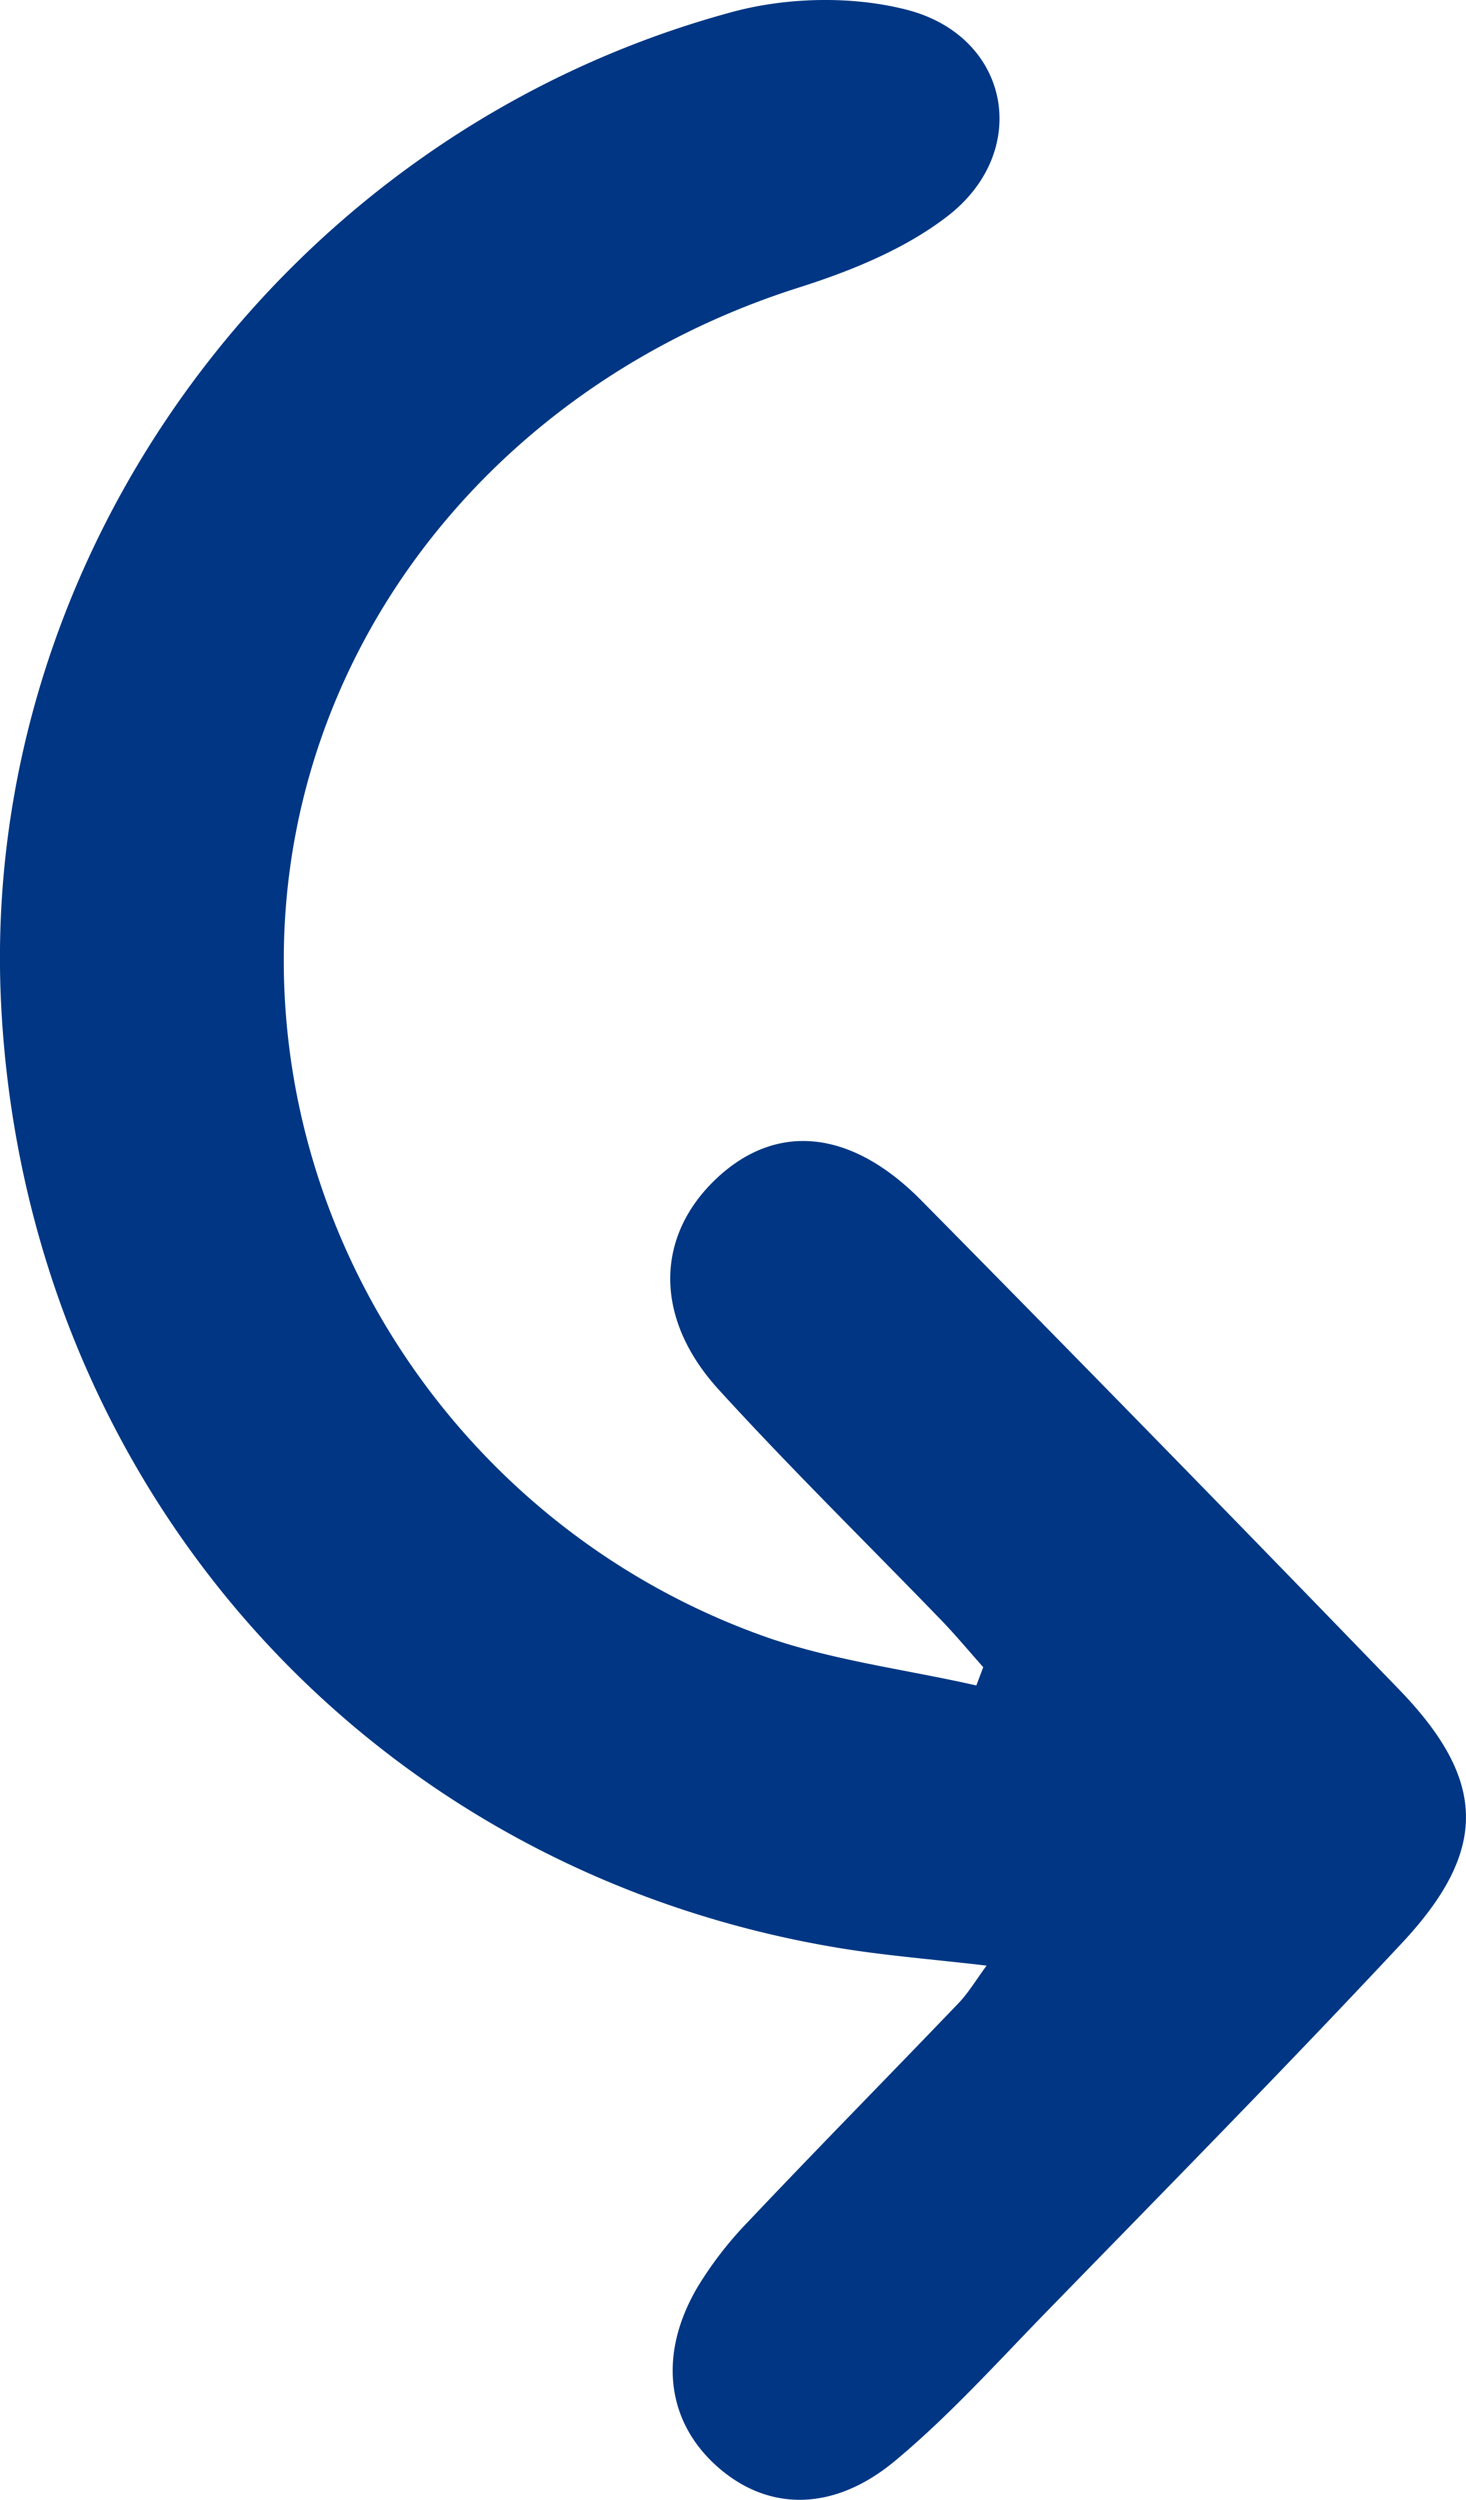
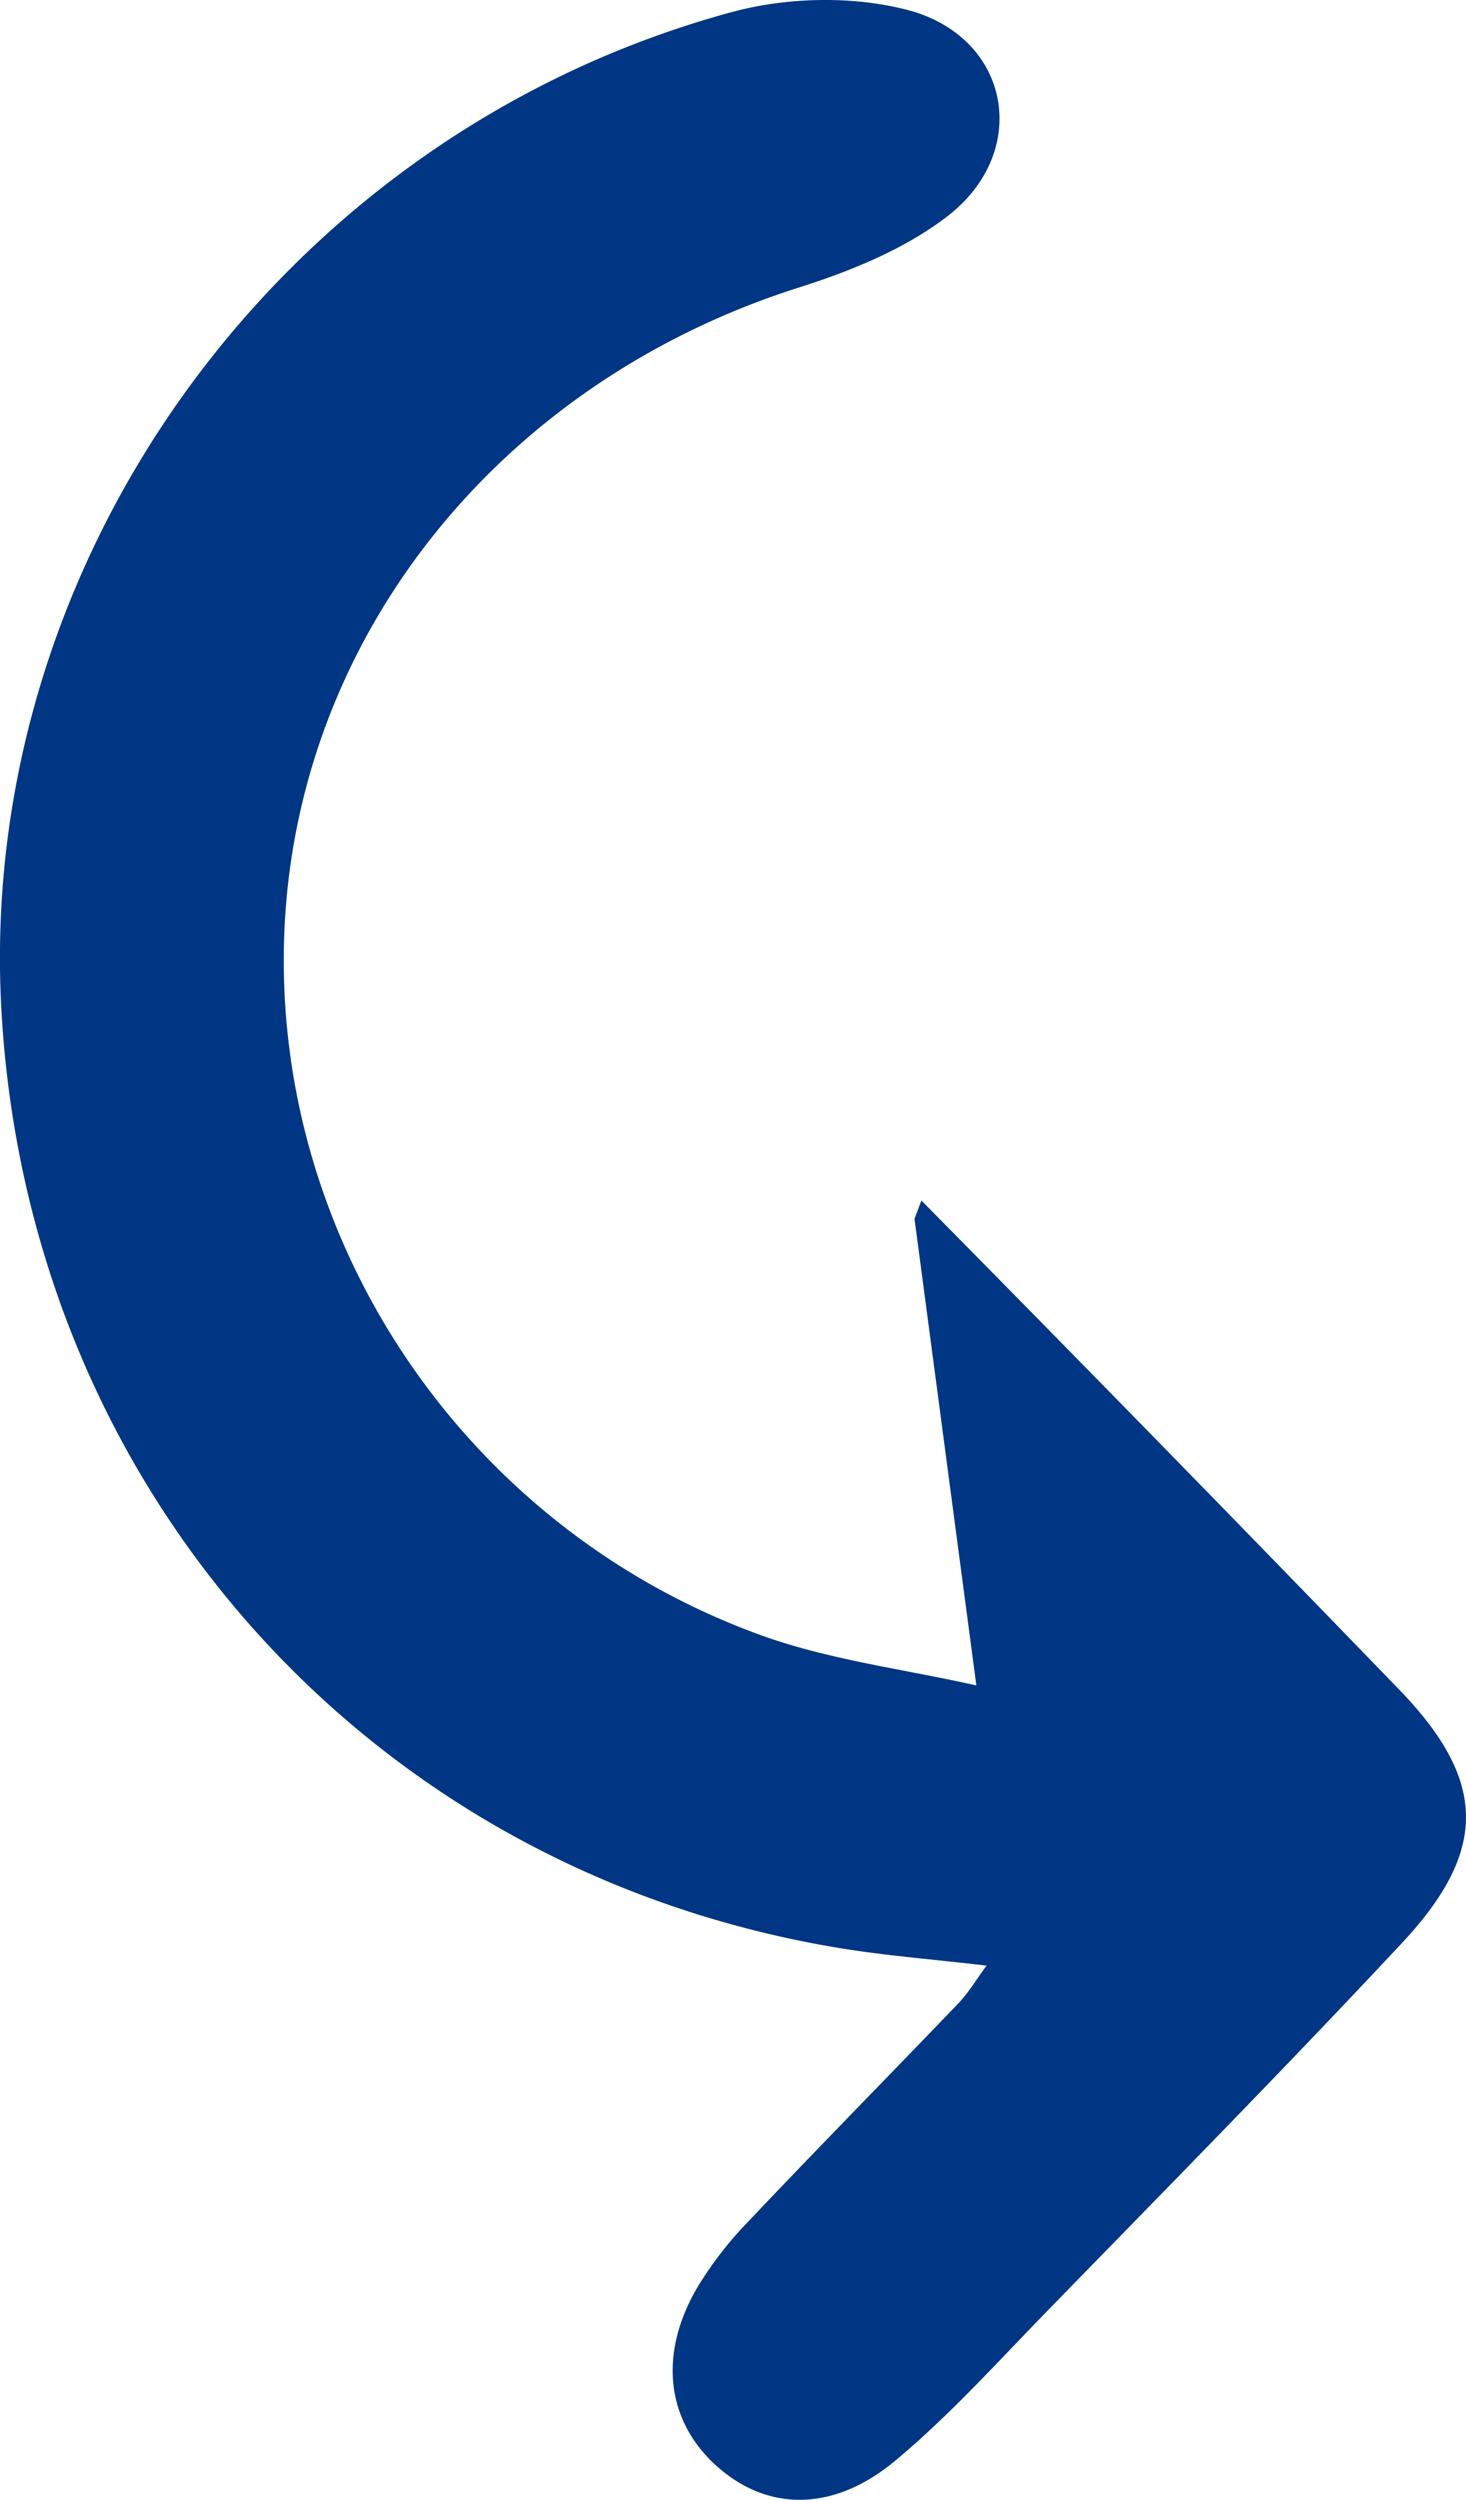
<svg xmlns="http://www.w3.org/2000/svg" width="31.338" height="53.434" viewBox="0 0 31.338 53.434">
-   <path d="M20.871 36.027c-1.536-.349-3.13-.541-4.6-1.073C9.978 32.68 5.863 26.591 6.074 20.048c.206-6.377 4.578-11.86 10.997-13.9 1.116-.354 2.27-.822 3.181-1.525C22.053 3.236 21.6.79 19.4.213c-1.169-.305-2.567-.275-3.74.041C6.124 2.83-.459 11.831.024 21.47.54 31.743 7.832 39.965 17.928 41.637c.997.165 2.01.243 3.162.378-.23.313-.39.584-.602.805-1.495 1.56-3.012 3.1-4.497 4.67a7.88 7.88 0 0 0-1.082 1.4c-.86 1.464-.656 2.927.492 3.892 1.056.89 2.427.903 3.728-.178 1.135-.944 2.136-2.051 3.168-3.114 2.571-2.642 5.16-5.268 7.676-7.962 1.847-1.979 1.81-3.472-.059-5.408a1399.499 1399.499 0 0 0-10.218-10.459c-1.503-1.525-3.095-1.671-4.37-.48-1.316 1.232-1.357 2.986.03 4.514 1.54 1.69 3.178 3.294 4.767 4.939.311.322.597.668.895 1.002l-.147.39" fill="#003683" fill-rule="evenodd" />
+   <path d="M20.871 36.027c-1.536-.349-3.13-.541-4.6-1.073C9.978 32.68 5.863 26.591 6.074 20.048c.206-6.377 4.578-11.86 10.997-13.9 1.116-.354 2.27-.822 3.181-1.525C22.053 3.236 21.6.79 19.4.213c-1.169-.305-2.567-.275-3.74.041C6.124 2.83-.459 11.831.024 21.47.54 31.743 7.832 39.965 17.928 41.637c.997.165 2.01.243 3.162.378-.23.313-.39.584-.602.805-1.495 1.56-3.012 3.1-4.497 4.67a7.88 7.88 0 0 0-1.082 1.4c-.86 1.464-.656 2.927.492 3.892 1.056.89 2.427.903 3.728-.178 1.135-.944 2.136-2.051 3.168-3.114 2.571-2.642 5.16-5.268 7.676-7.962 1.847-1.979 1.81-3.472-.059-5.408a1399.499 1399.499 0 0 0-10.218-10.459l-.147.39" fill="#003683" fill-rule="evenodd" />
</svg>